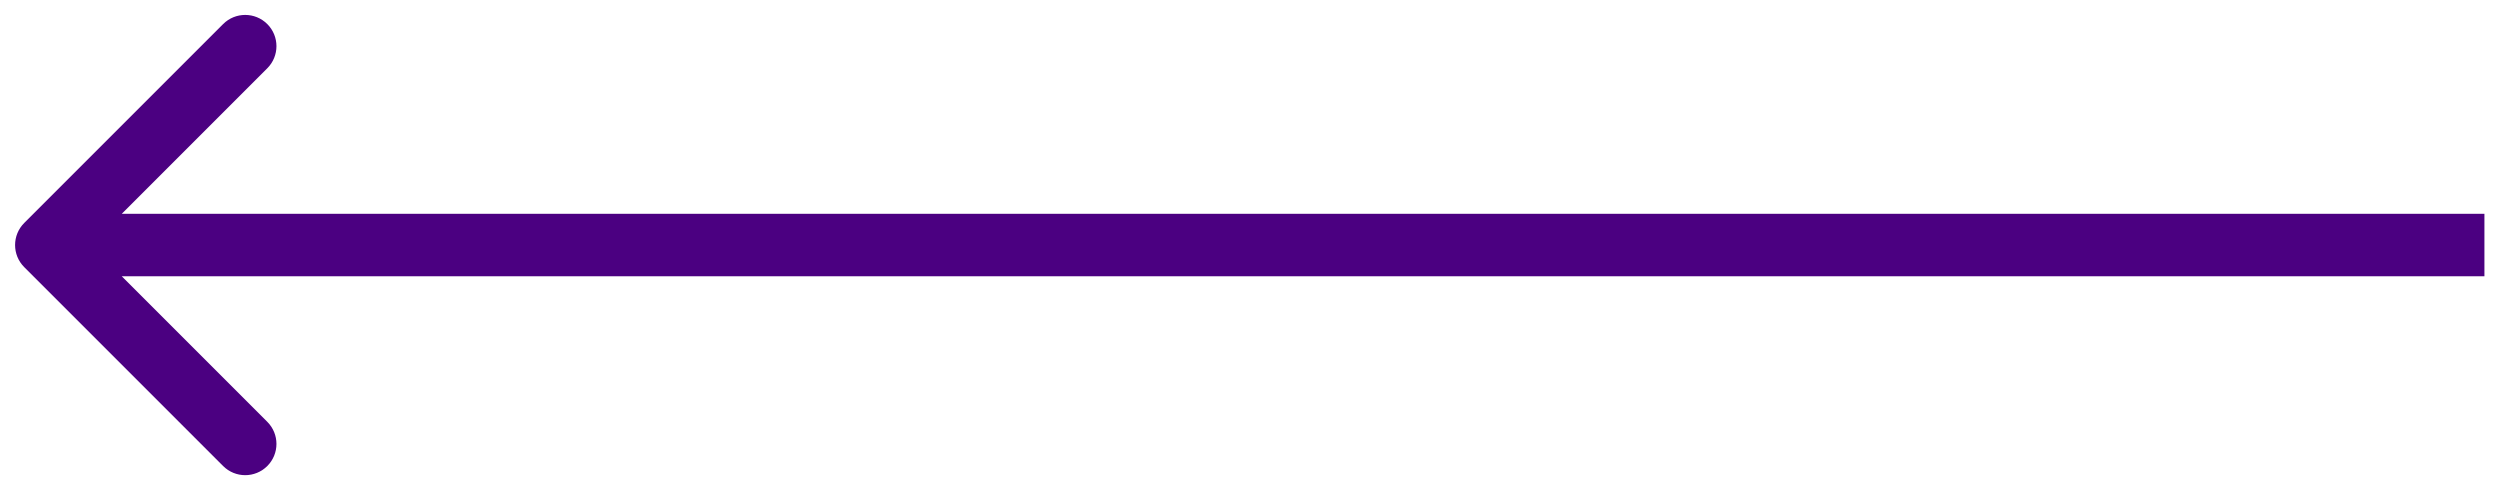
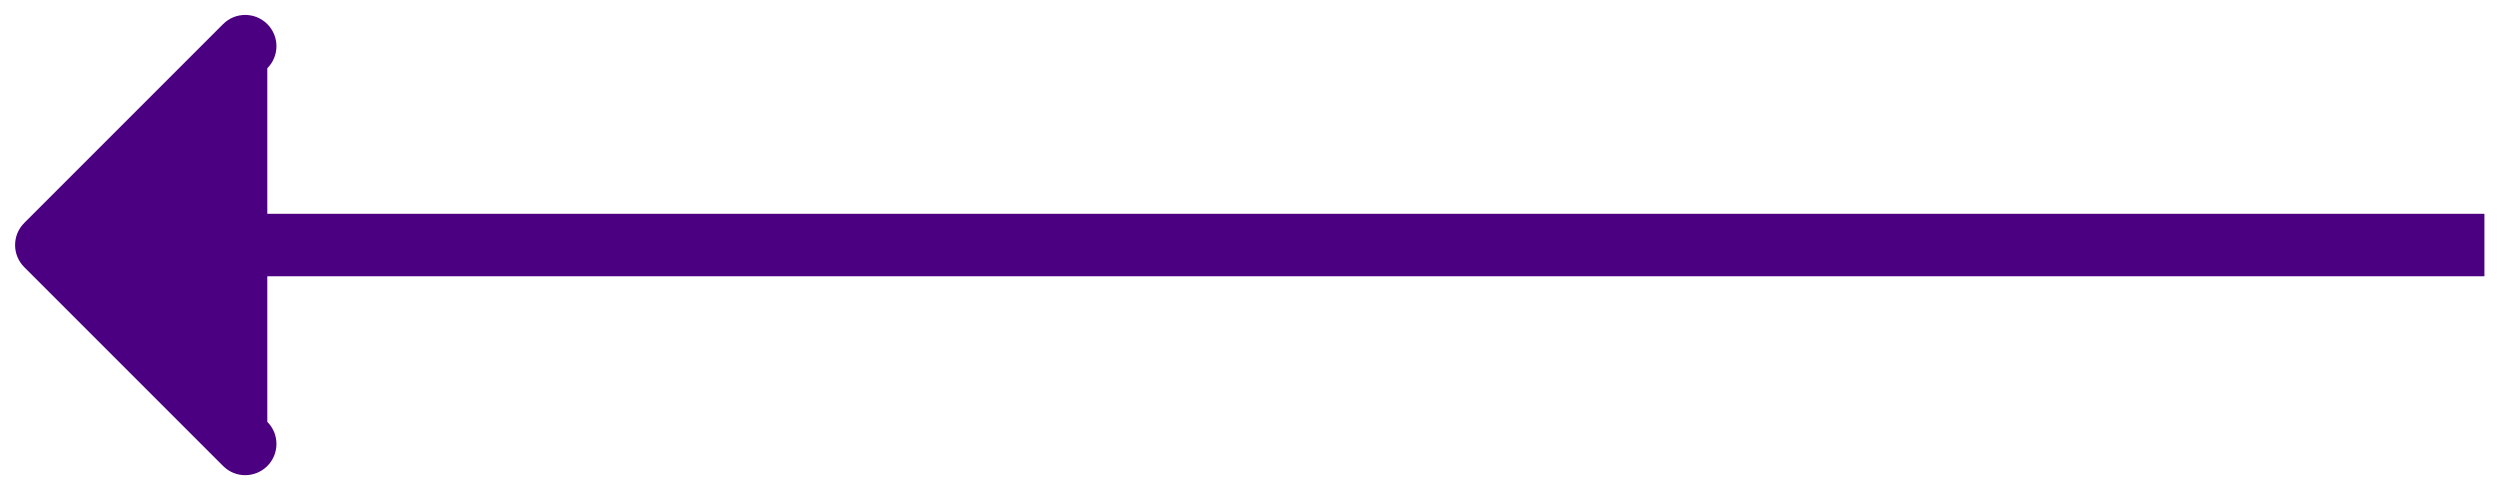
<svg xmlns="http://www.w3.org/2000/svg" width="160" height="31" viewBox="0 0 160 31" fill="none">
-   <path d="M1.551 14.269C0.77 15.05 0.77 16.316 1.551 17.097L14.279 29.825C15.06 30.606 16.326 30.606 17.107 29.825C17.888 29.044 17.888 27.778 17.107 26.997L5.794 15.683L17.107 4.369C17.888 3.588 17.888 2.322 17.107 1.541C16.326 0.76 15.06 0.76 14.279 1.541L1.551 14.269ZM2.965 17.683H159.003V13.683H2.965V17.683Z" fill="#4B0081" />
+   <path d="M1.551 14.269C0.77 15.05 0.77 16.316 1.551 17.097L14.279 29.825C15.06 30.606 16.326 30.606 17.107 29.825C17.888 29.044 17.888 27.778 17.107 26.997L17.107 4.369C17.888 3.588 17.888 2.322 17.107 1.541C16.326 0.76 15.06 0.76 14.279 1.541L1.551 14.269ZM2.965 17.683H159.003V13.683H2.965V17.683Z" fill="#4B0081" />
</svg>